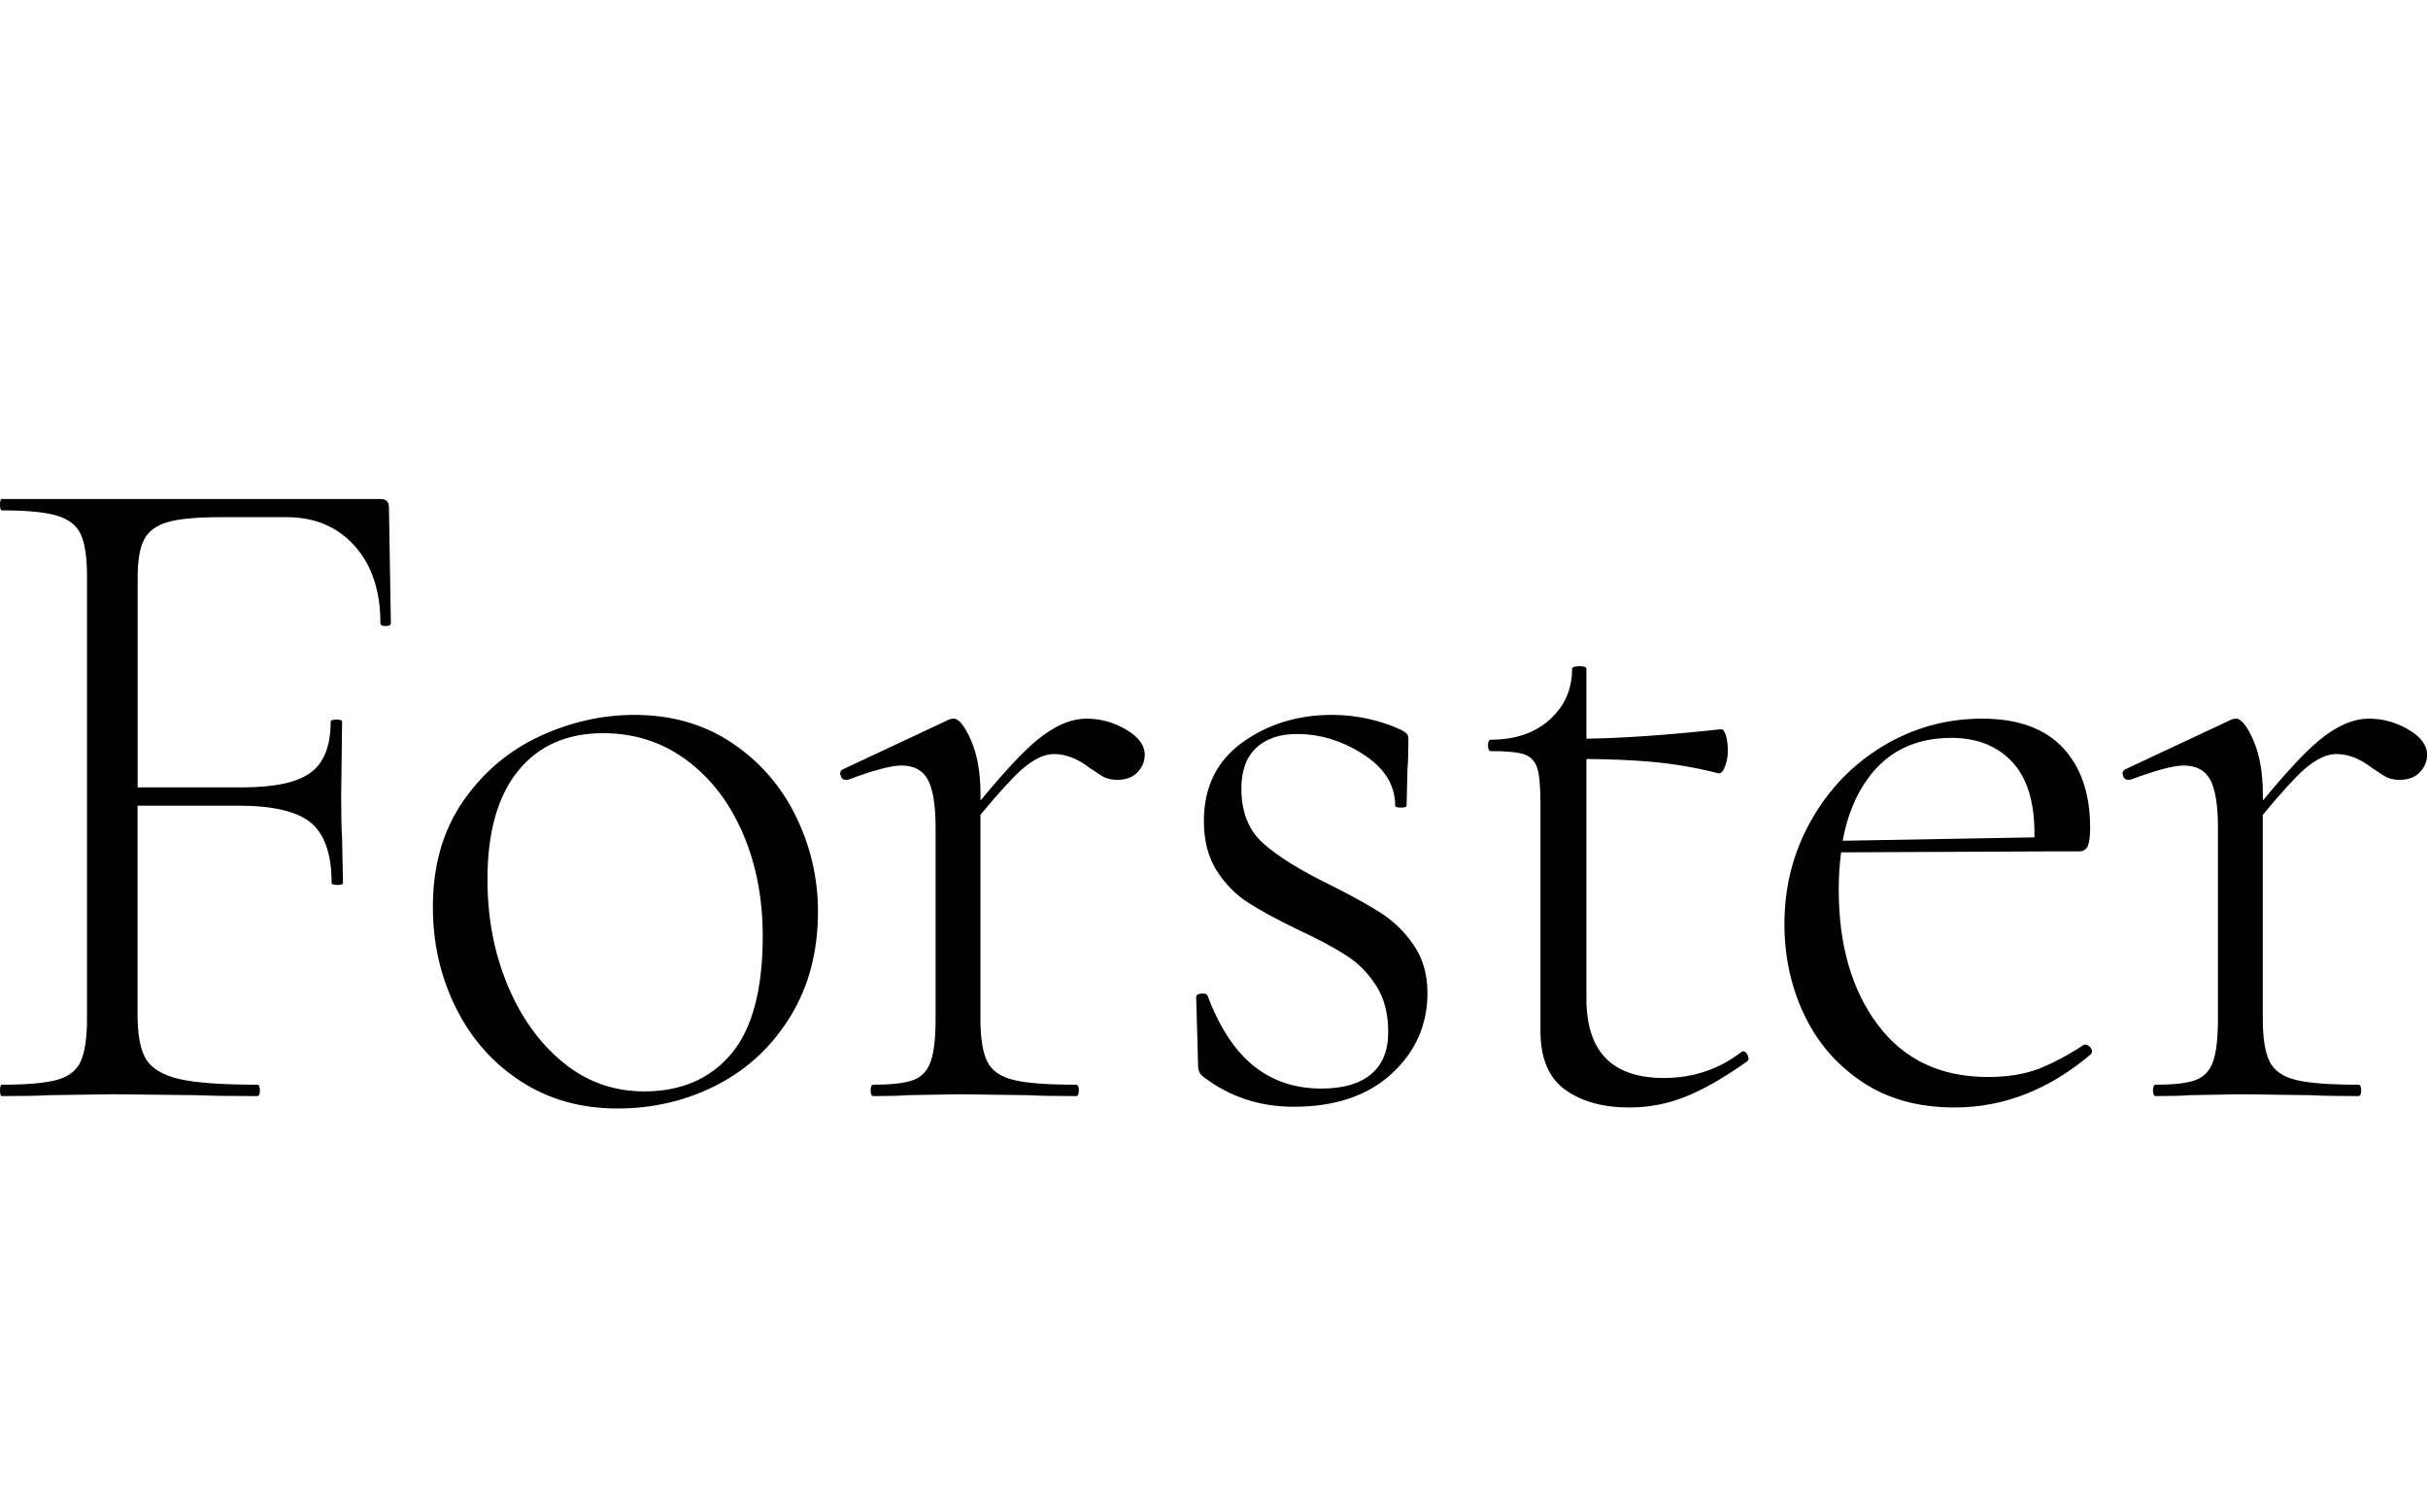
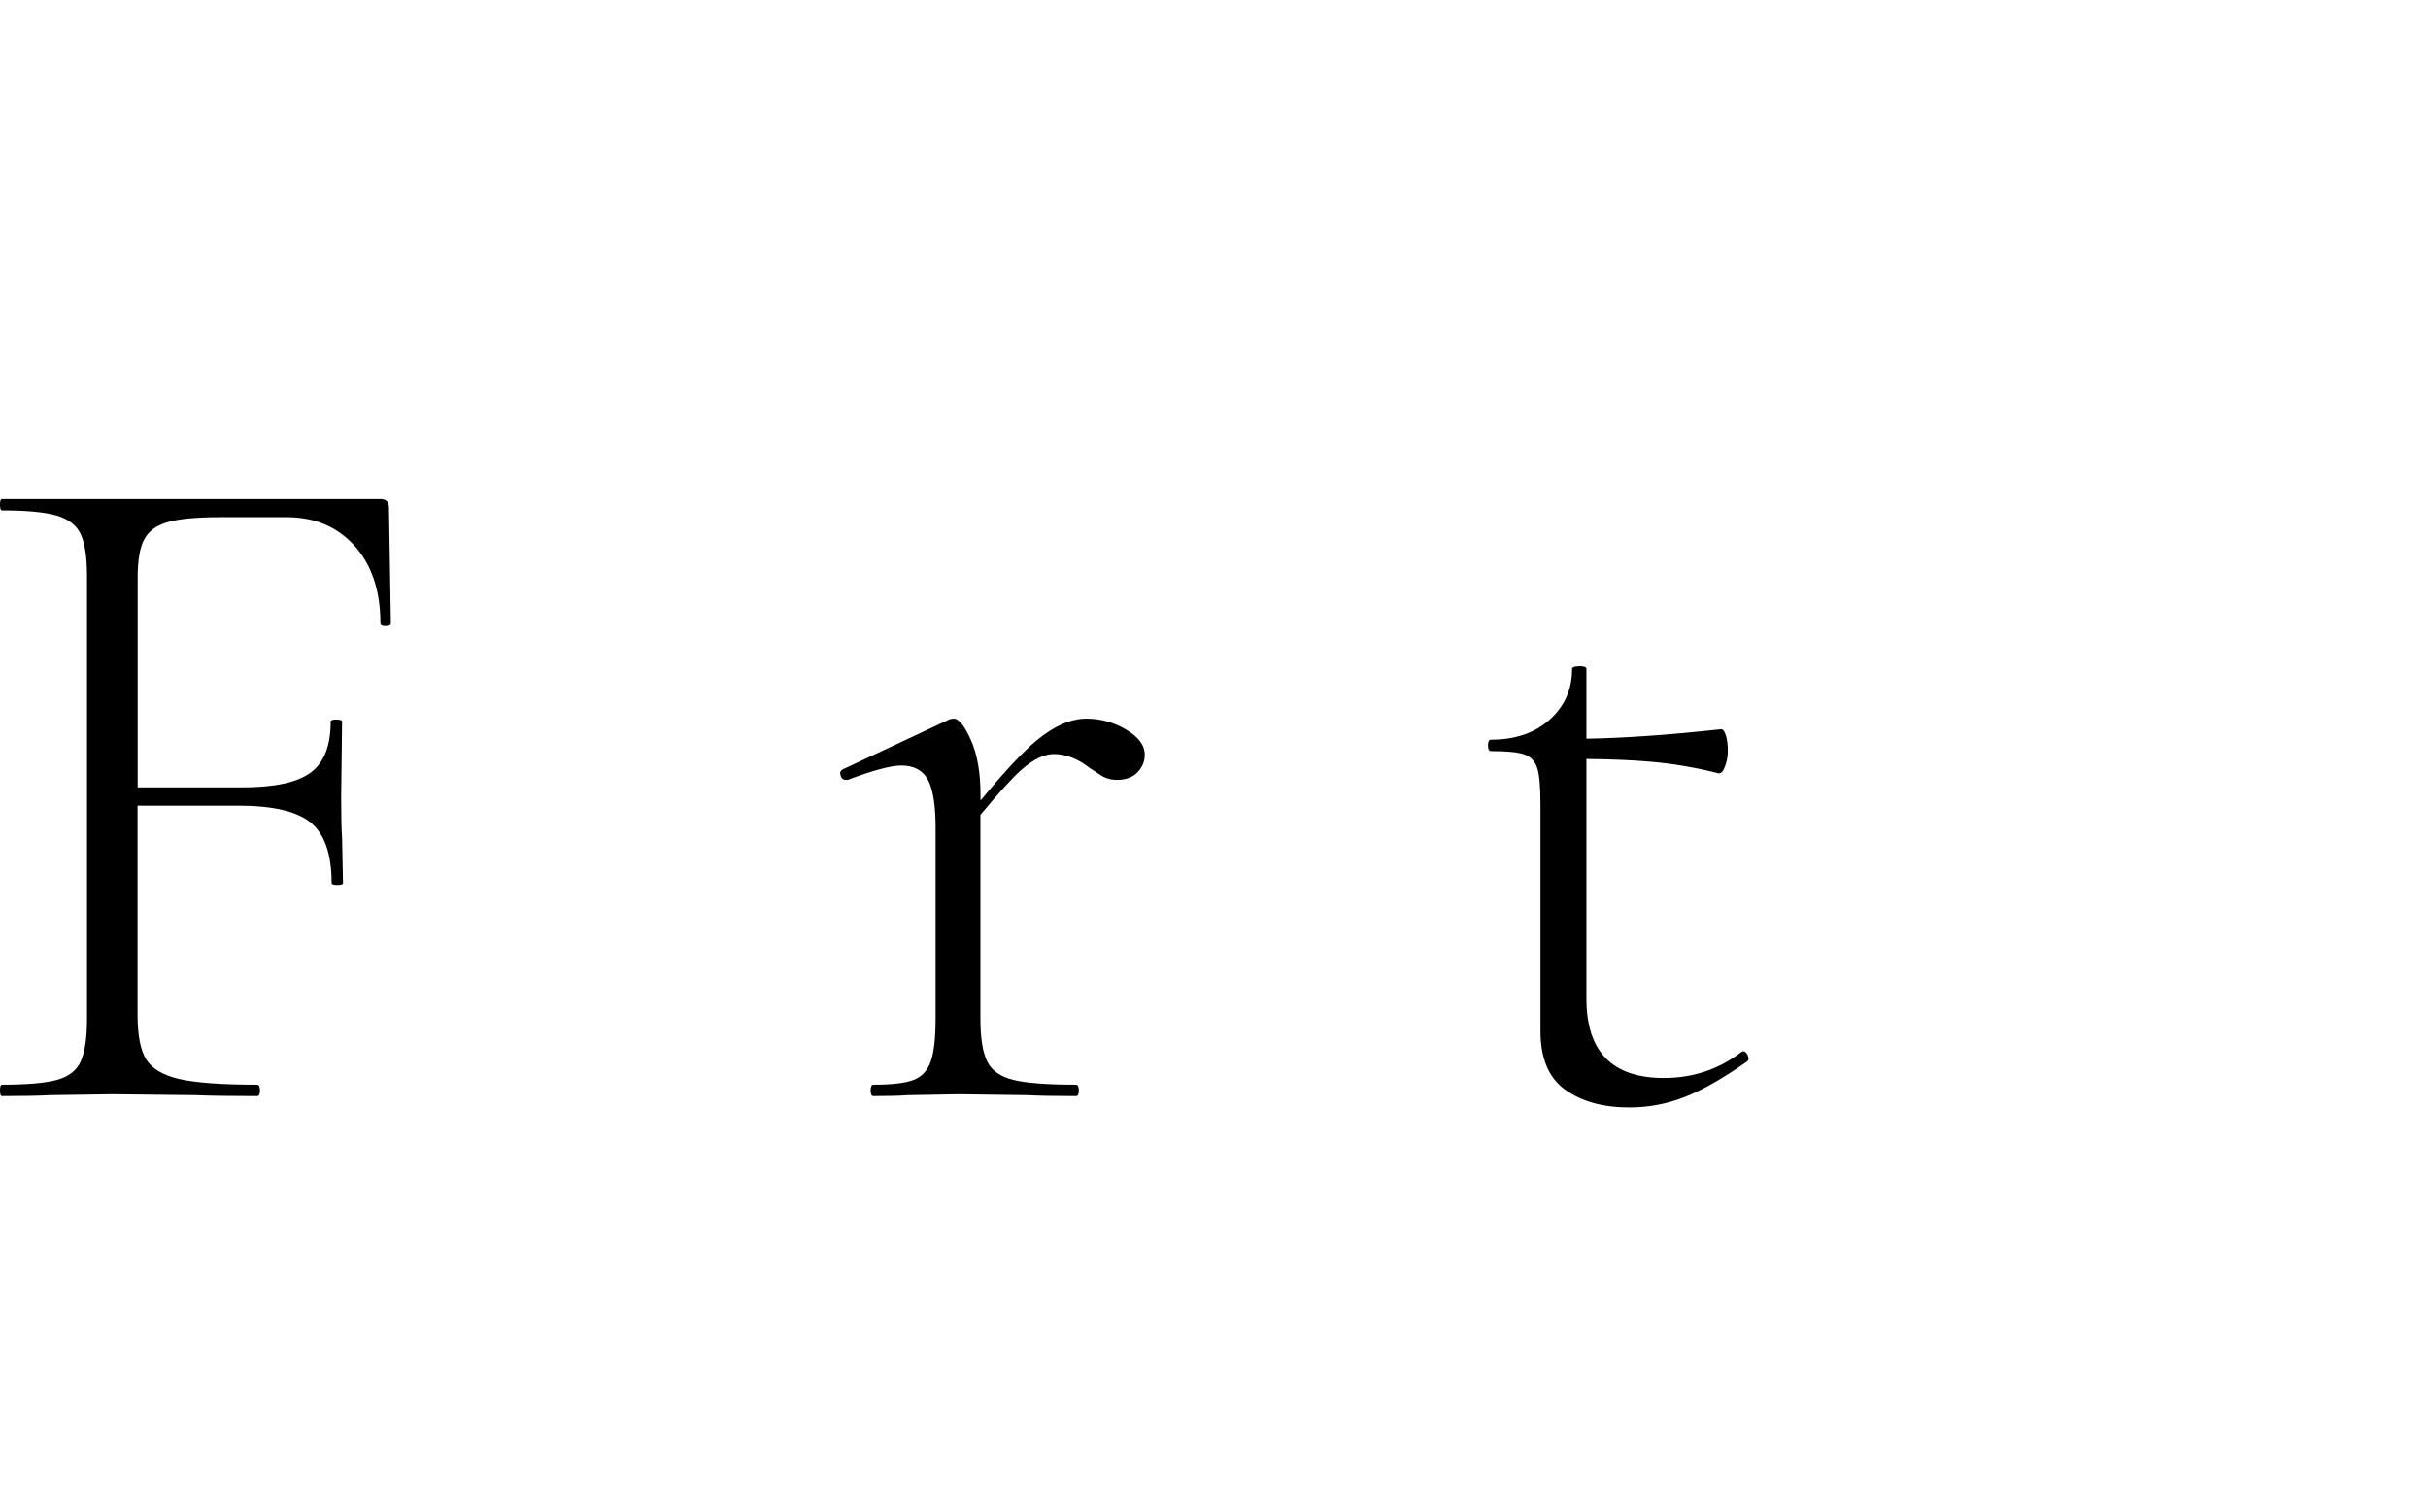
<svg xmlns="http://www.w3.org/2000/svg" width="159" height="99" viewBox="0 0 159 99" fill="none">
  <path d="M24.911 32.68H0.126C0.042 32.68 0 32.806 0 33.053C0 33.3 0.042 33.426 0.126 33.426C1.751 33.426 2.954 33.54 3.725 33.769C4.495 33.998 5.018 34.407 5.289 34.99C5.56 35.574 5.698 36.495 5.698 37.746V66.719C5.698 67.971 5.56 68.897 5.289 69.505C5.018 70.113 4.495 70.516 3.725 70.727C2.954 70.937 1.751 71.04 0.126 71.04C0.042 71.04 0 71.166 0 71.413C0 71.659 0.042 71.786 0.126 71.786C1.462 71.786 2.503 71.768 3.255 71.726L7.383 71.665L12.829 71.726C13.786 71.768 15.121 71.786 16.836 71.786C16.963 71.786 17.023 71.659 17.023 71.413C17.023 71.166 16.963 71.04 16.836 71.04C14.502 71.04 12.799 70.913 11.734 70.667C10.669 70.42 9.953 69.987 9.573 69.385C9.2 68.783 9.008 67.808 9.008 66.473V52.765H15.579C17.871 52.765 19.466 53.138 20.368 53.891C21.265 54.643 21.716 55.954 21.716 57.832C21.716 57.916 21.843 57.958 22.089 57.958C22.336 57.958 22.462 57.916 22.462 57.832L22.402 54.889C22.36 54.306 22.342 53.409 22.342 52.2L22.402 47.254C22.402 47.169 22.276 47.127 22.029 47.127C21.782 47.127 21.656 47.169 21.656 47.254C21.656 48.842 21.217 49.955 20.344 50.599C19.466 51.249 17.968 51.568 15.837 51.568H9.014V37.812C9.014 36.687 9.158 35.851 9.453 35.309C9.742 34.768 10.265 34.395 11.018 34.184C11.77 33.973 12.913 33.871 14.46 33.871H18.78C20.615 33.871 22.095 34.497 23.221 35.748C24.346 37 24.911 38.691 24.911 40.815C24.911 40.941 25.026 41.002 25.254 41.002C25.483 41.002 25.597 40.941 25.597 40.815L25.471 33.245C25.471 32.866 25.285 32.68 24.911 32.68Z" fill="black" />
-   <path d="M47.909 48.638C46.092 47.428 43.974 46.82 41.555 46.82C39.425 46.82 37.349 47.29 35.327 48.228C33.306 49.167 31.633 50.587 30.321 52.483C29.009 54.384 28.347 56.689 28.347 59.396C28.347 61.773 28.847 63.975 29.852 65.997C30.851 68.019 32.27 69.626 34.106 70.817C35.941 72.008 38.047 72.598 40.424 72.598C42.801 72.598 44.991 72.075 46.995 71.034C48.998 69.993 50.593 68.488 51.785 66.527C52.976 64.565 53.566 62.291 53.566 59.703C53.566 57.495 53.072 55.395 52.097 53.415C51.123 51.442 49.721 49.847 47.909 48.638ZM47.873 69.036C46.495 70.661 44.6 71.479 42.181 71.479C40.177 71.479 38.402 70.841 36.862 69.572C35.315 68.302 34.106 66.611 33.233 64.505C32.355 62.399 31.922 60.094 31.922 57.591C31.922 54.504 32.59 52.14 33.925 50.491C35.261 48.842 37.114 48.018 39.497 48.018C41.543 48.018 43.354 48.601 44.943 49.769C46.525 50.936 47.759 52.531 48.638 54.559C49.516 56.58 49.949 58.843 49.949 61.346C49.943 64.842 49.251 67.411 47.873 69.036Z" fill="black" />
  <path d="M73.754 47.789C72.941 47.308 72.075 47.067 71.154 47.067C70.113 47.067 69.018 47.549 67.869 48.505C66.978 49.246 65.757 50.557 64.21 52.429V52.074C64.21 50.611 64 49.414 63.584 48.475C63.169 47.537 62.79 47.067 62.459 47.067C62.333 47.067 62.23 47.092 62.146 47.128L55.202 50.383C55.034 50.467 54.986 50.599 55.046 50.792C55.106 50.985 55.22 51.075 55.389 51.075H55.515C57.182 50.449 58.349 50.136 59.017 50.136C59.854 50.136 60.437 50.449 60.768 51.075C61.099 51.701 61.268 52.742 61.268 54.204V66.72C61.268 67.971 61.165 68.898 60.955 69.506C60.744 70.114 60.371 70.517 59.83 70.727C59.288 70.938 58.41 71.04 57.2 71.04C57.074 71.04 57.014 71.166 57.014 71.413C57.014 71.66 57.074 71.786 57.2 71.786C58.157 71.786 58.909 71.768 59.45 71.726L62.766 71.666L67.273 71.726C68.067 71.768 69.126 71.786 70.462 71.786C70.588 71.786 70.649 71.66 70.649 71.413C70.649 71.166 70.588 71.04 70.462 71.04C68.585 71.04 67.219 70.938 66.364 70.727C65.51 70.517 64.932 70.114 64.643 69.506C64.349 68.904 64.204 67.971 64.204 66.72V53.367C65.426 51.893 66.334 50.9 66.924 50.383C67.694 49.715 68.392 49.384 69.018 49.384C69.812 49.384 70.6 49.697 71.395 50.323C71.479 50.365 71.684 50.503 72.02 50.732C72.352 50.961 72.731 51.075 73.146 51.075C73.729 51.075 74.181 50.906 74.494 50.575C74.806 50.245 74.963 49.865 74.963 49.45C74.975 48.824 74.566 48.271 73.754 47.789Z" fill="black" />
-   <path d="M90.493 59.836C89.657 59.294 88.532 58.668 87.112 57.958C85.15 57.002 83.688 56.093 82.731 55.238C81.768 54.384 81.293 53.187 81.293 51.64C81.293 50.473 81.618 49.588 82.262 48.98C82.906 48.379 83.796 48.072 84.921 48.072C86.462 48.072 87.924 48.523 89.302 49.42C90.68 50.316 91.366 51.435 91.366 52.765C91.366 52.85 91.492 52.892 91.739 52.892C91.986 52.892 92.112 52.85 92.112 52.765L92.172 50.322C92.214 49.865 92.232 49.239 92.232 48.445C92.232 48.276 92.202 48.156 92.136 48.072C92.076 47.988 91.919 47.885 91.667 47.759C90.247 47.133 88.766 46.82 87.226 46.82C84.976 46.82 83.014 47.428 81.341 48.638C79.674 49.847 78.838 51.556 78.838 53.77C78.838 55.064 79.121 56.147 79.68 57.026C80.24 57.904 80.932 58.602 81.744 59.12C82.557 59.643 83.652 60.239 85.03 60.901C86.366 61.526 87.419 62.092 88.189 62.592C88.959 63.091 89.609 63.747 90.126 64.565C90.65 65.377 90.909 66.388 90.909 67.598C90.909 68.807 90.536 69.728 89.783 70.354C89.031 70.98 87.948 71.293 86.528 71.293C84.819 71.293 83.345 70.805 82.117 69.824C80.884 68.844 79.873 67.309 79.085 65.227C79.043 65.101 78.904 65.053 78.676 65.071C78.447 65.095 78.333 65.167 78.333 65.287L78.459 69.794C78.459 70.131 78.585 70.378 78.832 70.546C80.541 71.84 82.502 72.484 84.717 72.484C87.431 72.484 89.567 71.762 91.131 70.324C92.696 68.886 93.478 67.123 93.478 65.034C93.478 63.825 93.183 62.79 92.6 61.936C92.034 61.081 91.324 60.383 90.493 59.836Z" fill="black" />
  <path d="M114.147 68.849L114.021 68.909C112.559 70.035 110.868 70.6 108.954 70.6C105.573 70.6 103.888 68.867 103.888 65.407V49.708C105.458 49.72 106.872 49.781 108.112 49.889C109.55 50.015 111.024 50.262 112.523 50.641C112.691 50.683 112.836 50.539 112.962 50.202C113.088 49.871 113.148 49.534 113.148 49.203C113.148 48.788 113.106 48.445 113.022 48.168C112.938 47.897 112.836 47.759 112.709 47.759C109.237 48.138 106.301 48.342 103.888 48.379V43.817C103.888 43.691 103.743 43.631 103.449 43.631C103.112 43.631 102.949 43.691 102.949 43.817C102.949 45.153 102.456 46.26 101.481 47.133C100.5 48.011 99.219 48.445 97.63 48.445C97.504 48.445 97.443 48.571 97.443 48.818C97.443 49.064 97.504 49.191 97.63 49.191C98.671 49.191 99.405 49.263 99.82 49.407C100.235 49.552 100.518 49.847 100.663 50.286C100.807 50.725 100.879 51.507 100.879 52.633V67.525C100.879 69.319 101.421 70.6 102.504 71.376C103.587 72.147 104.983 72.532 106.698 72.532C107.95 72.532 109.159 72.303 110.326 71.846C111.494 71.388 112.848 70.618 114.394 69.529C114.52 69.445 114.538 69.312 114.454 69.12C114.376 68.945 114.274 68.849 114.147 68.849Z" fill="black" />
-   <path d="M136.55 68.411H136.489C135.406 69.121 134.401 69.65 133.487 70.005C132.566 70.36 131.465 70.535 130.171 70.535C127.084 70.535 124.683 69.397 122.975 67.123C121.266 64.848 120.411 61.9 120.411 58.266C120.411 57.393 120.465 56.587 120.568 55.822L133.806 55.762H136.122C136.411 55.762 136.61 55.648 136.718 55.419C136.82 55.191 136.874 54.782 136.874 54.198C136.874 51.989 136.279 50.245 135.093 48.975C133.902 47.705 132.139 47.067 129.804 47.067C127.469 47.067 125.309 47.663 123.33 48.849C121.35 50.04 119.773 51.665 118.606 53.728C117.439 55.792 116.855 58.055 116.855 60.516C116.855 62.646 117.282 64.614 118.137 66.431C118.991 68.248 120.255 69.716 121.922 70.842C123.588 71.967 125.616 72.532 127.993 72.532C131.206 72.532 134.191 71.365 136.941 69.03C137.025 68.904 137.013 68.772 136.911 68.621C136.79 68.483 136.676 68.411 136.55 68.411ZM127.788 48.325C129.455 48.325 130.779 48.849 131.76 49.889C132.741 50.931 133.228 52.495 133.228 54.583C133.228 54.673 133.228 54.757 133.228 54.842L120.67 55.064C120.971 53.422 121.53 52.056 122.343 50.955C123.636 49.197 125.448 48.325 127.788 48.325Z" fill="black" />
-   <path d="M157.73 47.789C156.918 47.308 156.051 47.067 155.131 47.067C154.09 47.067 152.995 47.549 151.845 48.505C150.955 49.246 149.733 50.557 148.187 52.429V52.074C148.187 50.611 147.976 49.414 147.561 48.475C147.146 47.537 146.767 47.067 146.436 47.067C146.31 47.067 146.207 47.092 146.123 47.128L139.179 50.383C139.011 50.467 138.962 50.599 139.023 50.792C139.083 50.985 139.197 51.075 139.366 51.075H139.492C141.159 50.449 142.326 50.136 142.994 50.136C143.83 50.136 144.414 50.449 144.745 51.075C145.076 51.701 145.244 52.742 145.244 54.204V66.72C145.244 67.971 145.142 68.898 144.932 69.506C144.721 70.114 144.348 70.517 143.806 70.727C143.265 70.938 142.386 71.04 141.177 71.04C141.05 71.04 140.99 71.166 140.99 71.413C140.99 71.66 141.05 71.786 141.177 71.786C142.134 71.786 142.886 71.768 143.427 71.726L146.743 71.666L151.25 71.726C152.044 71.768 153.103 71.786 154.439 71.786C154.565 71.786 154.625 71.66 154.625 71.413C154.625 71.166 154.565 71.04 154.439 71.04C152.561 71.04 151.196 70.938 150.341 70.727C149.487 70.517 148.909 70.114 148.62 69.506C148.325 68.904 148.181 67.971 148.181 66.72V53.367C149.402 51.893 150.311 50.9 150.901 50.383C151.671 49.715 152.369 49.384 152.995 49.384C153.789 49.384 154.577 49.697 155.371 50.323C155.456 50.365 155.66 50.503 155.997 50.732C156.328 50.961 156.707 51.075 157.123 51.075C157.706 51.075 158.157 50.906 158.47 50.575C158.783 50.245 158.94 49.865 158.94 49.45C158.952 48.824 158.543 48.271 157.73 47.789Z" fill="black" />
</svg>